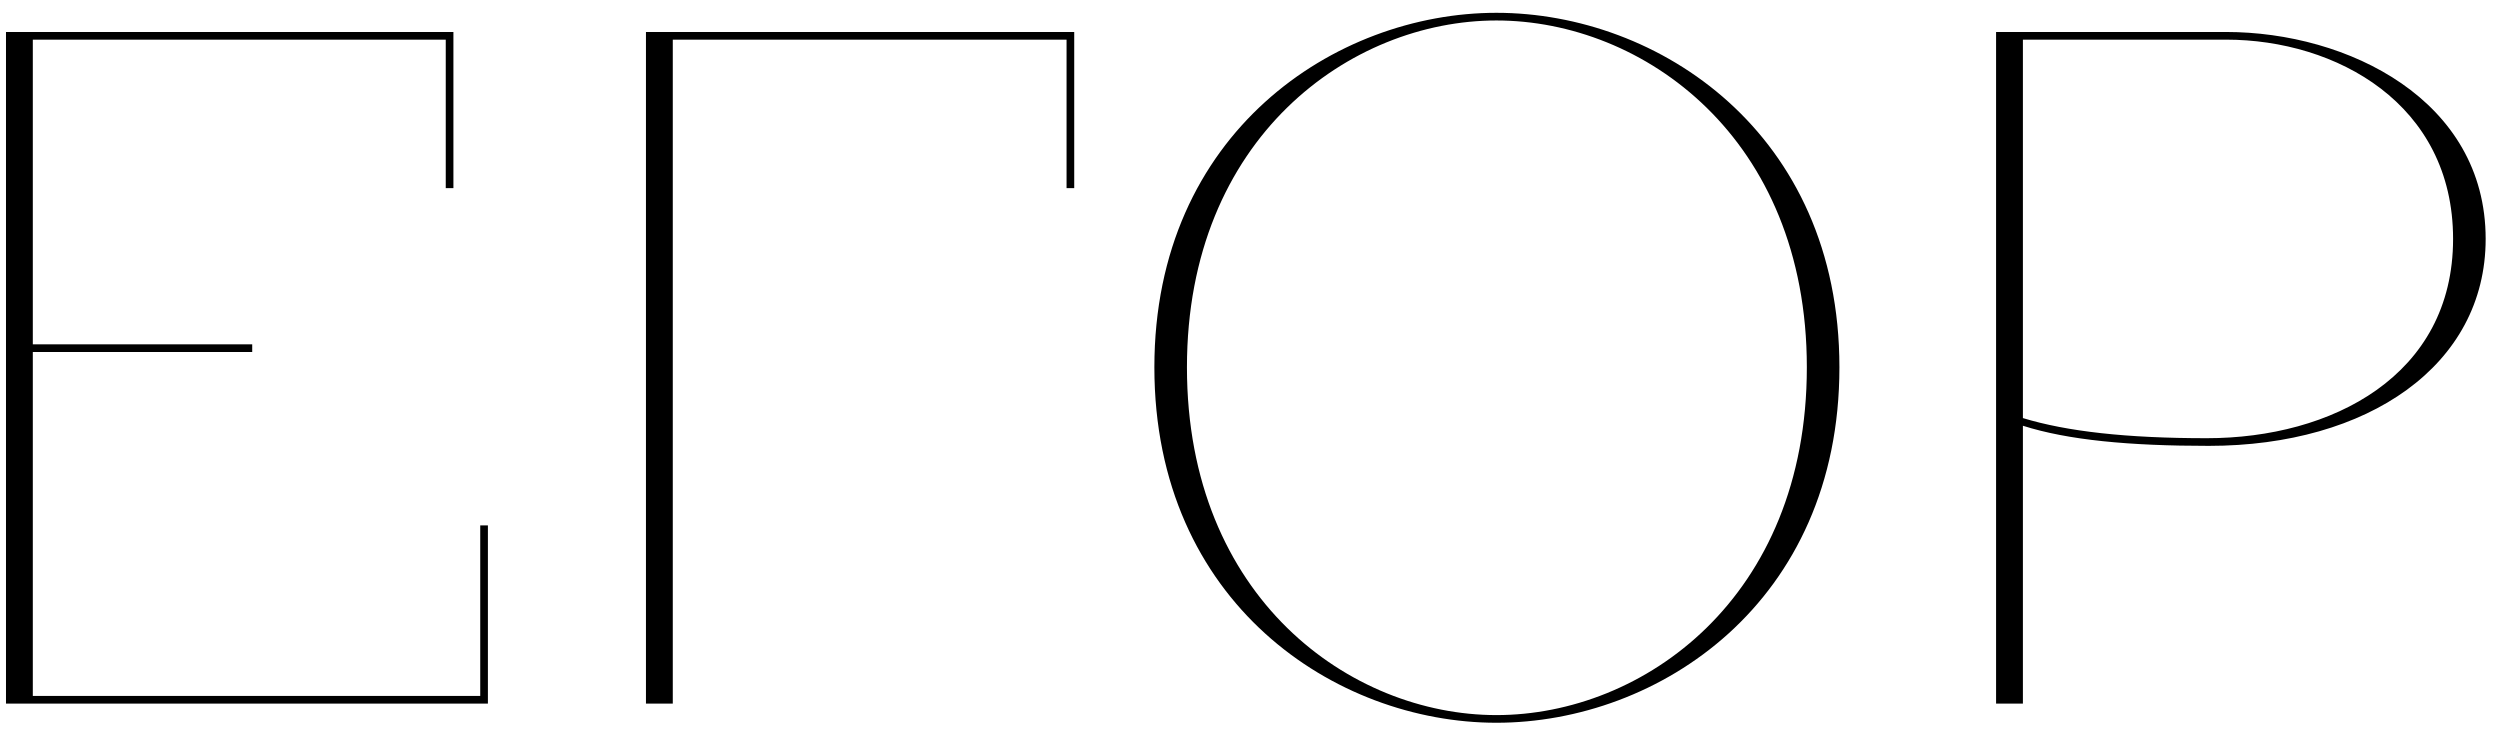
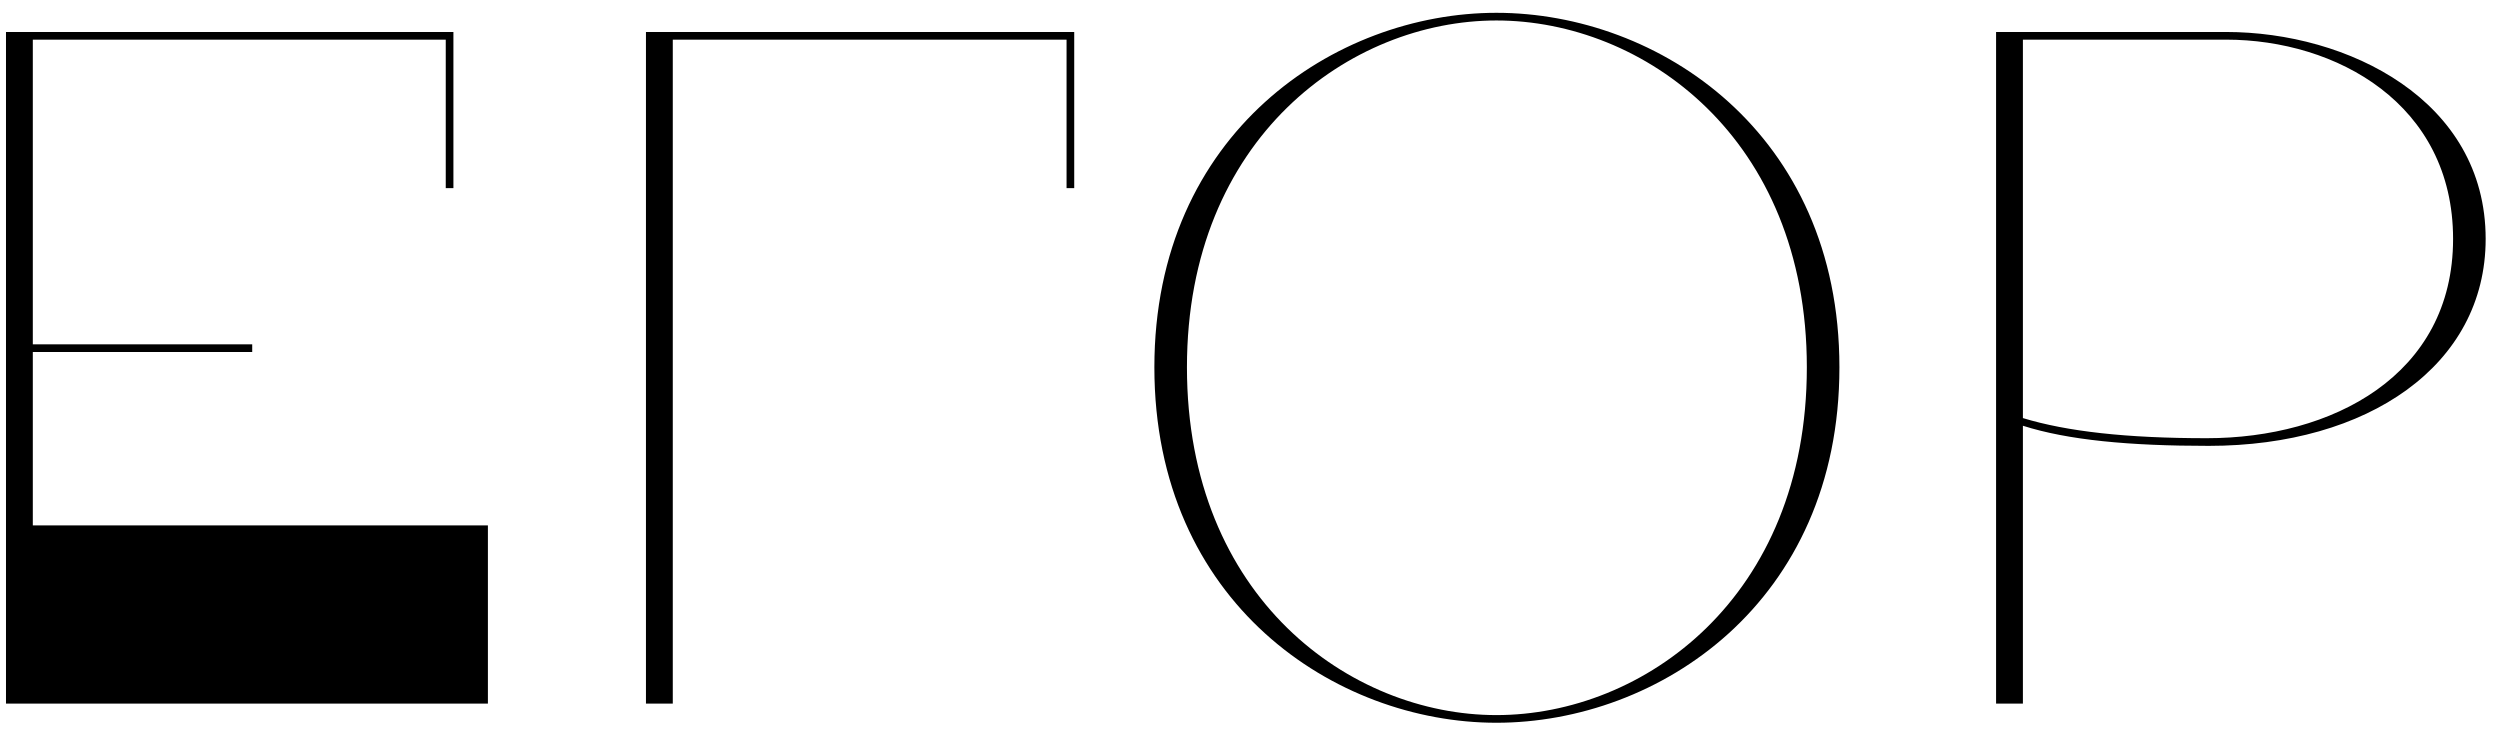
<svg xmlns="http://www.w3.org/2000/svg" width="167" height="49" viewBox="0 0 167 49" fill="none">
-   <path d="M0.4 47V2.136H30.288V12.568H29.776V2.648H2.192V23H16.848V23.512H2.192V46.488H32.08V35.096H32.592V47H0.4ZM71.246 12.568V2.648H44.942V47H43.15V2.136H71.758V12.568H71.246ZM99.96 0.856C110.777 0.856 122.873 8.856 122.873 24.536C122.873 40.28 110.777 48.28 99.96 48.28C89.209 48.28 77.112 40.28 77.112 24.536C77.112 8.856 89.209 0.856 99.96 0.856ZM99.96 47.768C109.753 47.768 120.697 39.96 120.697 24.536C120.697 9.176 109.753 1.368 99.96 1.368C90.233 1.368 79.288 9.176 79.288 24.536C79.288 39.96 90.233 47.768 99.96 47.768ZM147.546 29.784C142.234 29.784 138.138 29.4 135.13 28.44V47H133.338V2.136H135.13H148.698C156.826 2.136 166.042 6.68 166.042 15.96H163.866C163.866 6.936 156.058 2.648 148.698 2.648H135.13V27.928C138.074 28.824 142.042 29.272 147.418 29.272C155.738 29.272 163.866 25.112 163.866 15.96H166.042C166.042 24.408 158.17 29.784 147.546 29.784Z" fill="black" />
+   <path d="M0.4 47V2.136H30.288V12.568H29.776V2.648H2.192V23H16.848V23.512H2.192V46.488V35.096H32.592V47H0.4ZM71.246 12.568V2.648H44.942V47H43.15V2.136H71.758V12.568H71.246ZM99.96 0.856C110.777 0.856 122.873 8.856 122.873 24.536C122.873 40.28 110.777 48.28 99.96 48.28C89.209 48.28 77.112 40.28 77.112 24.536C77.112 8.856 89.209 0.856 99.96 0.856ZM99.96 47.768C109.753 47.768 120.697 39.96 120.697 24.536C120.697 9.176 109.753 1.368 99.96 1.368C90.233 1.368 79.288 9.176 79.288 24.536C79.288 39.96 90.233 47.768 99.96 47.768ZM147.546 29.784C142.234 29.784 138.138 29.4 135.13 28.44V47H133.338V2.136H135.13H148.698C156.826 2.136 166.042 6.68 166.042 15.96H163.866C163.866 6.936 156.058 2.648 148.698 2.648H135.13V27.928C138.074 28.824 142.042 29.272 147.418 29.272C155.738 29.272 163.866 25.112 163.866 15.96H166.042C166.042 24.408 158.17 29.784 147.546 29.784Z" fill="black" />
</svg>